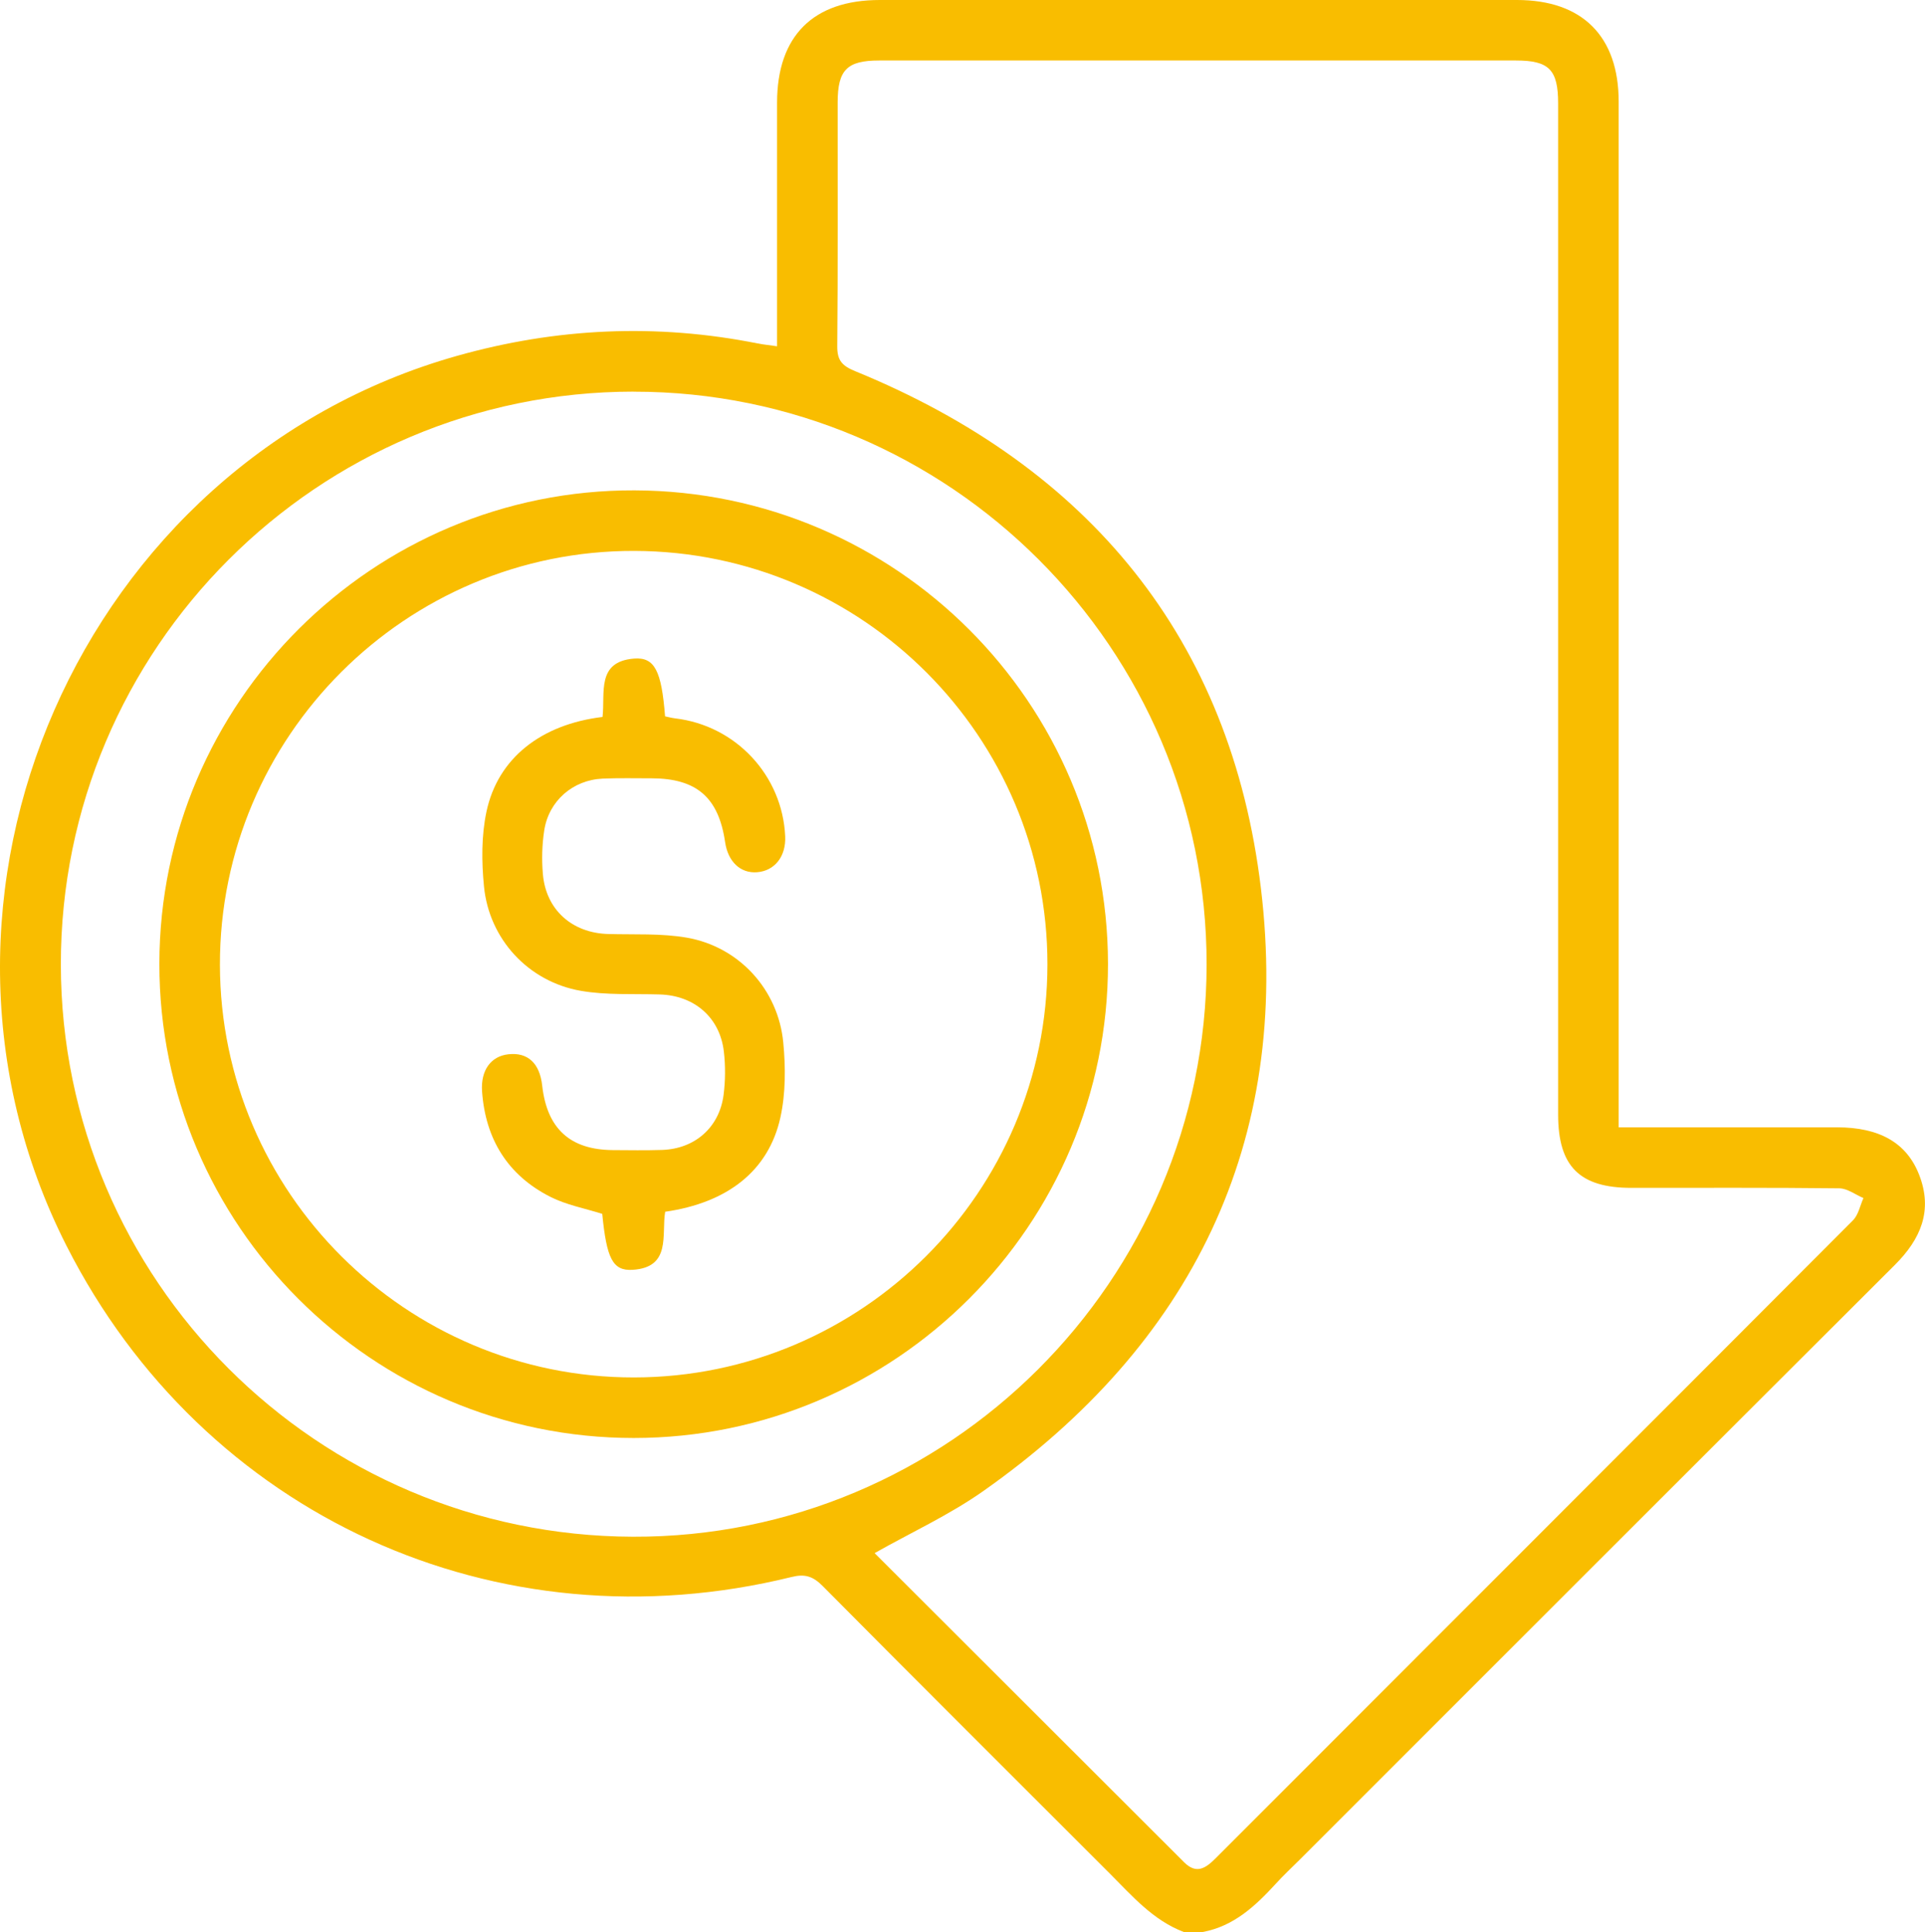
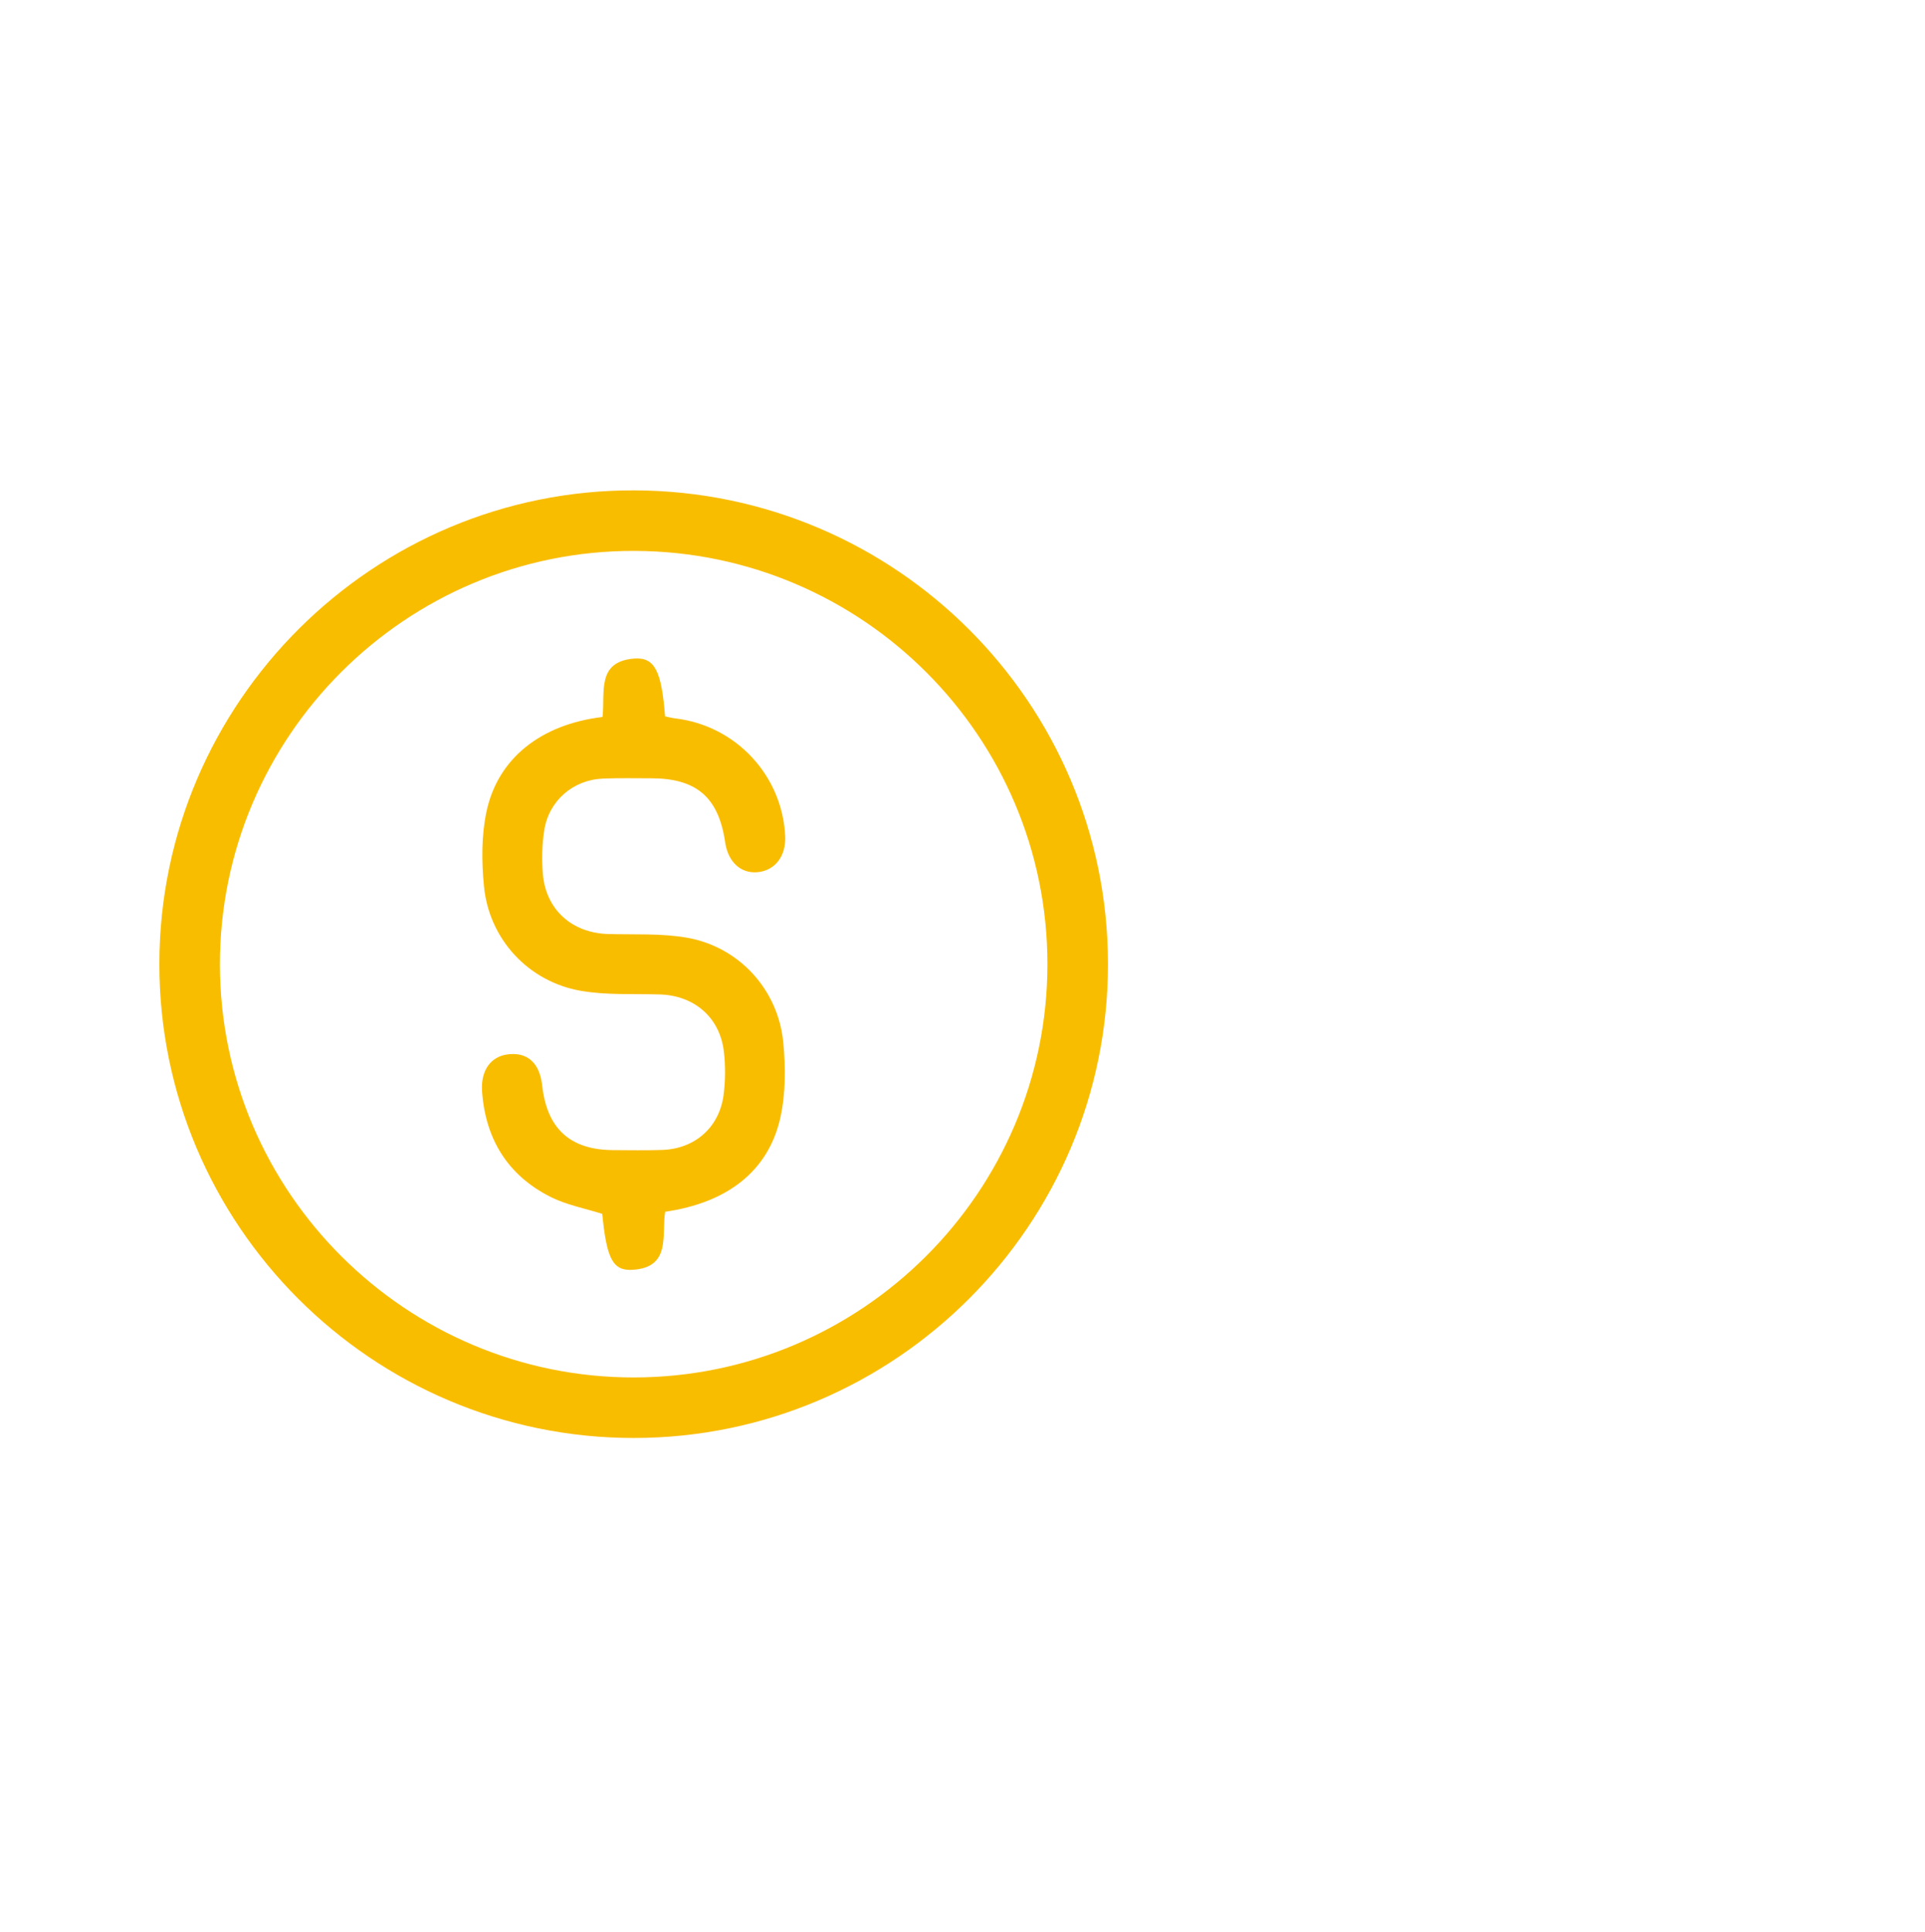
<svg xmlns="http://www.w3.org/2000/svg" id="Layer_2" data-name="Layer 2" viewBox="0 0 381.2 382.58">
  <defs>
    <style>
      .cls-1 {
        fill: #f9bd00;
      }
    </style>
  </defs>
  <g id="Layer_1-2" data-name="Layer 1">
    <g>
-       <path class="cls-1" d="M234.44,382.58c-6.11-2.32-10.24-7.15-14.68-11.59-18.97-18.97-37.98-37.9-56.87-56.95-1.92-1.93-3.52-2.41-6.11-1.77-58.45,14.39-116.49-12.15-143.61-65.58C-21.83,177.73,15.99,91.51,90.46,70.48c19.66-5.55,39.51-6.48,59.58-2.47,1.09,.22,2.21,.32,3.84,.56,0-1.46,0-2.78,0-4.09,0-14.72-.01-29.45,0-44.17C153.9,7.11,161.03,0,174.23,0c42.05,0,84.11,0,126.16,0,12.95,0,20.15,7.19,20.15,20.12,0,66.25,0,132.5,0,198.75v4.36c8.72,0,17.17,0,25.61,0,5.87,0,11.73,0,17.6,0,8.41,0,13.81,3.04,16.29,9.4,2.76,7.08,.32,12.73-4.81,17.85-39.31,39.21-78.56,78.49-117.83,117.75-1.59,1.59-3.24,3.12-4.75,4.78-4.03,4.39-8.3,8.41-14.47,9.56h-3.74Zm-61.24-75.03c20.33,20.3,40.81,40.75,61.27,61.2,2.49,2.49,4.34,1.15,6.3-.82,42.06-42.09,84.15-84.16,126.17-126.29,1.08-1.08,1.4-2.91,2.07-4.4-1.59-.67-3.18-1.91-4.78-1.93-13.72-.16-27.45-.08-41.17-.09-10.27,0-14.51-4.26-14.51-14.52,0-66.74,0-133.47,0-200.21,0-6.68-1.79-8.51-8.33-8.51-42.05,0-84.09,0-126.14,0-6.34,0-8.19,1.86-8.2,8.28-.02,16.09,.07,32.18-.08,48.27-.03,2.86,.96,3.91,3.57,4.98,46.19,18.9,74.39,52.91,80.33,102.44,6.03,50.21-13.68,90.28-55.07,119.37-6.66,4.68-14.18,8.13-21.44,12.23ZM125.47,77.55c-62.61,.02-113.49,50.93-113.42,113.48,.07,62.41,50.72,113.06,113.27,113.27,62.47,.21,113.57-50.75,113.62-113.3,.05-62.55-50.87-113.47-113.46-113.44Z" />
      <path class="cls-1" d="M125.49,284.75c-51.8,0-93.98-42.17-93.93-93.92,.05-51.76,42.36-93.91,94.1-93.73,51.75,.18,93.68,42.08,93.75,93.71,.07,51.73-42.12,93.93-93.92,93.94Zm.04-11.99c45.13-.04,81.87-36.73,81.89-81.8,.02-45.09-36.61-81.75-81.8-81.87-45.24-.12-82.14,36.74-82.07,81.97,.07,45.06,36.88,81.74,81.99,81.7Z" />
      <path class="cls-1" d="M119.32,141.97c.54-4.8-1.25-10.97,6.25-11.56,4.08-.32,5.43,2.44,6.13,11.44,.63,.13,1.31,.32,2,.4,12.02,1.42,21.24,11.3,21.79,23.36,.18,3.97-2.07,6.84-5.58,7.11-3.28,.25-5.75-2.09-6.32-5.96-1.28-8.82-5.62-12.61-14.51-12.64-3.24,0-6.49-.08-9.73,.06-5.9,.26-10.68,4.4-11.58,10.27-.43,2.81-.51,5.73-.27,8.57,.58,7.11,5.76,11.72,12.91,11.93,5.22,.15,10.54-.16,15.64,.73,10.32,1.82,18.07,10.29,19.06,20.77,.47,4.9,.48,10.06-.57,14.83-2.34,10.57-10.47,16.89-22.82,18.67-.75,4.54,1.27,11.03-6.46,11.5-3.95,.24-5.13-2.27-6-11.08-3.5-1.11-7.11-1.77-10.25-3.36-8.47-4.28-12.88-11.45-13.55-20.9-.29-4.16,1.74-6.96,5.21-7.34,3.84-.43,6.21,1.76,6.7,6.2,.95,8.52,5.52,12.71,13.99,12.77,3.24,.02,6.49,.07,9.73-.03,6.51-.21,11.37-4.46,12.2-10.92,.36-2.82,.38-5.75,.05-8.57-.78-6.75-5.86-11.1-12.69-11.3-5.22-.16-10.54,.17-15.64-.72-10.38-1.81-18.15-10.23-19.17-20.67-.48-4.9-.52-10.06,.5-14.84,2.26-10.56,10.81-17.25,22.96-18.72Z" />
    </g>
  </g>
</svg>